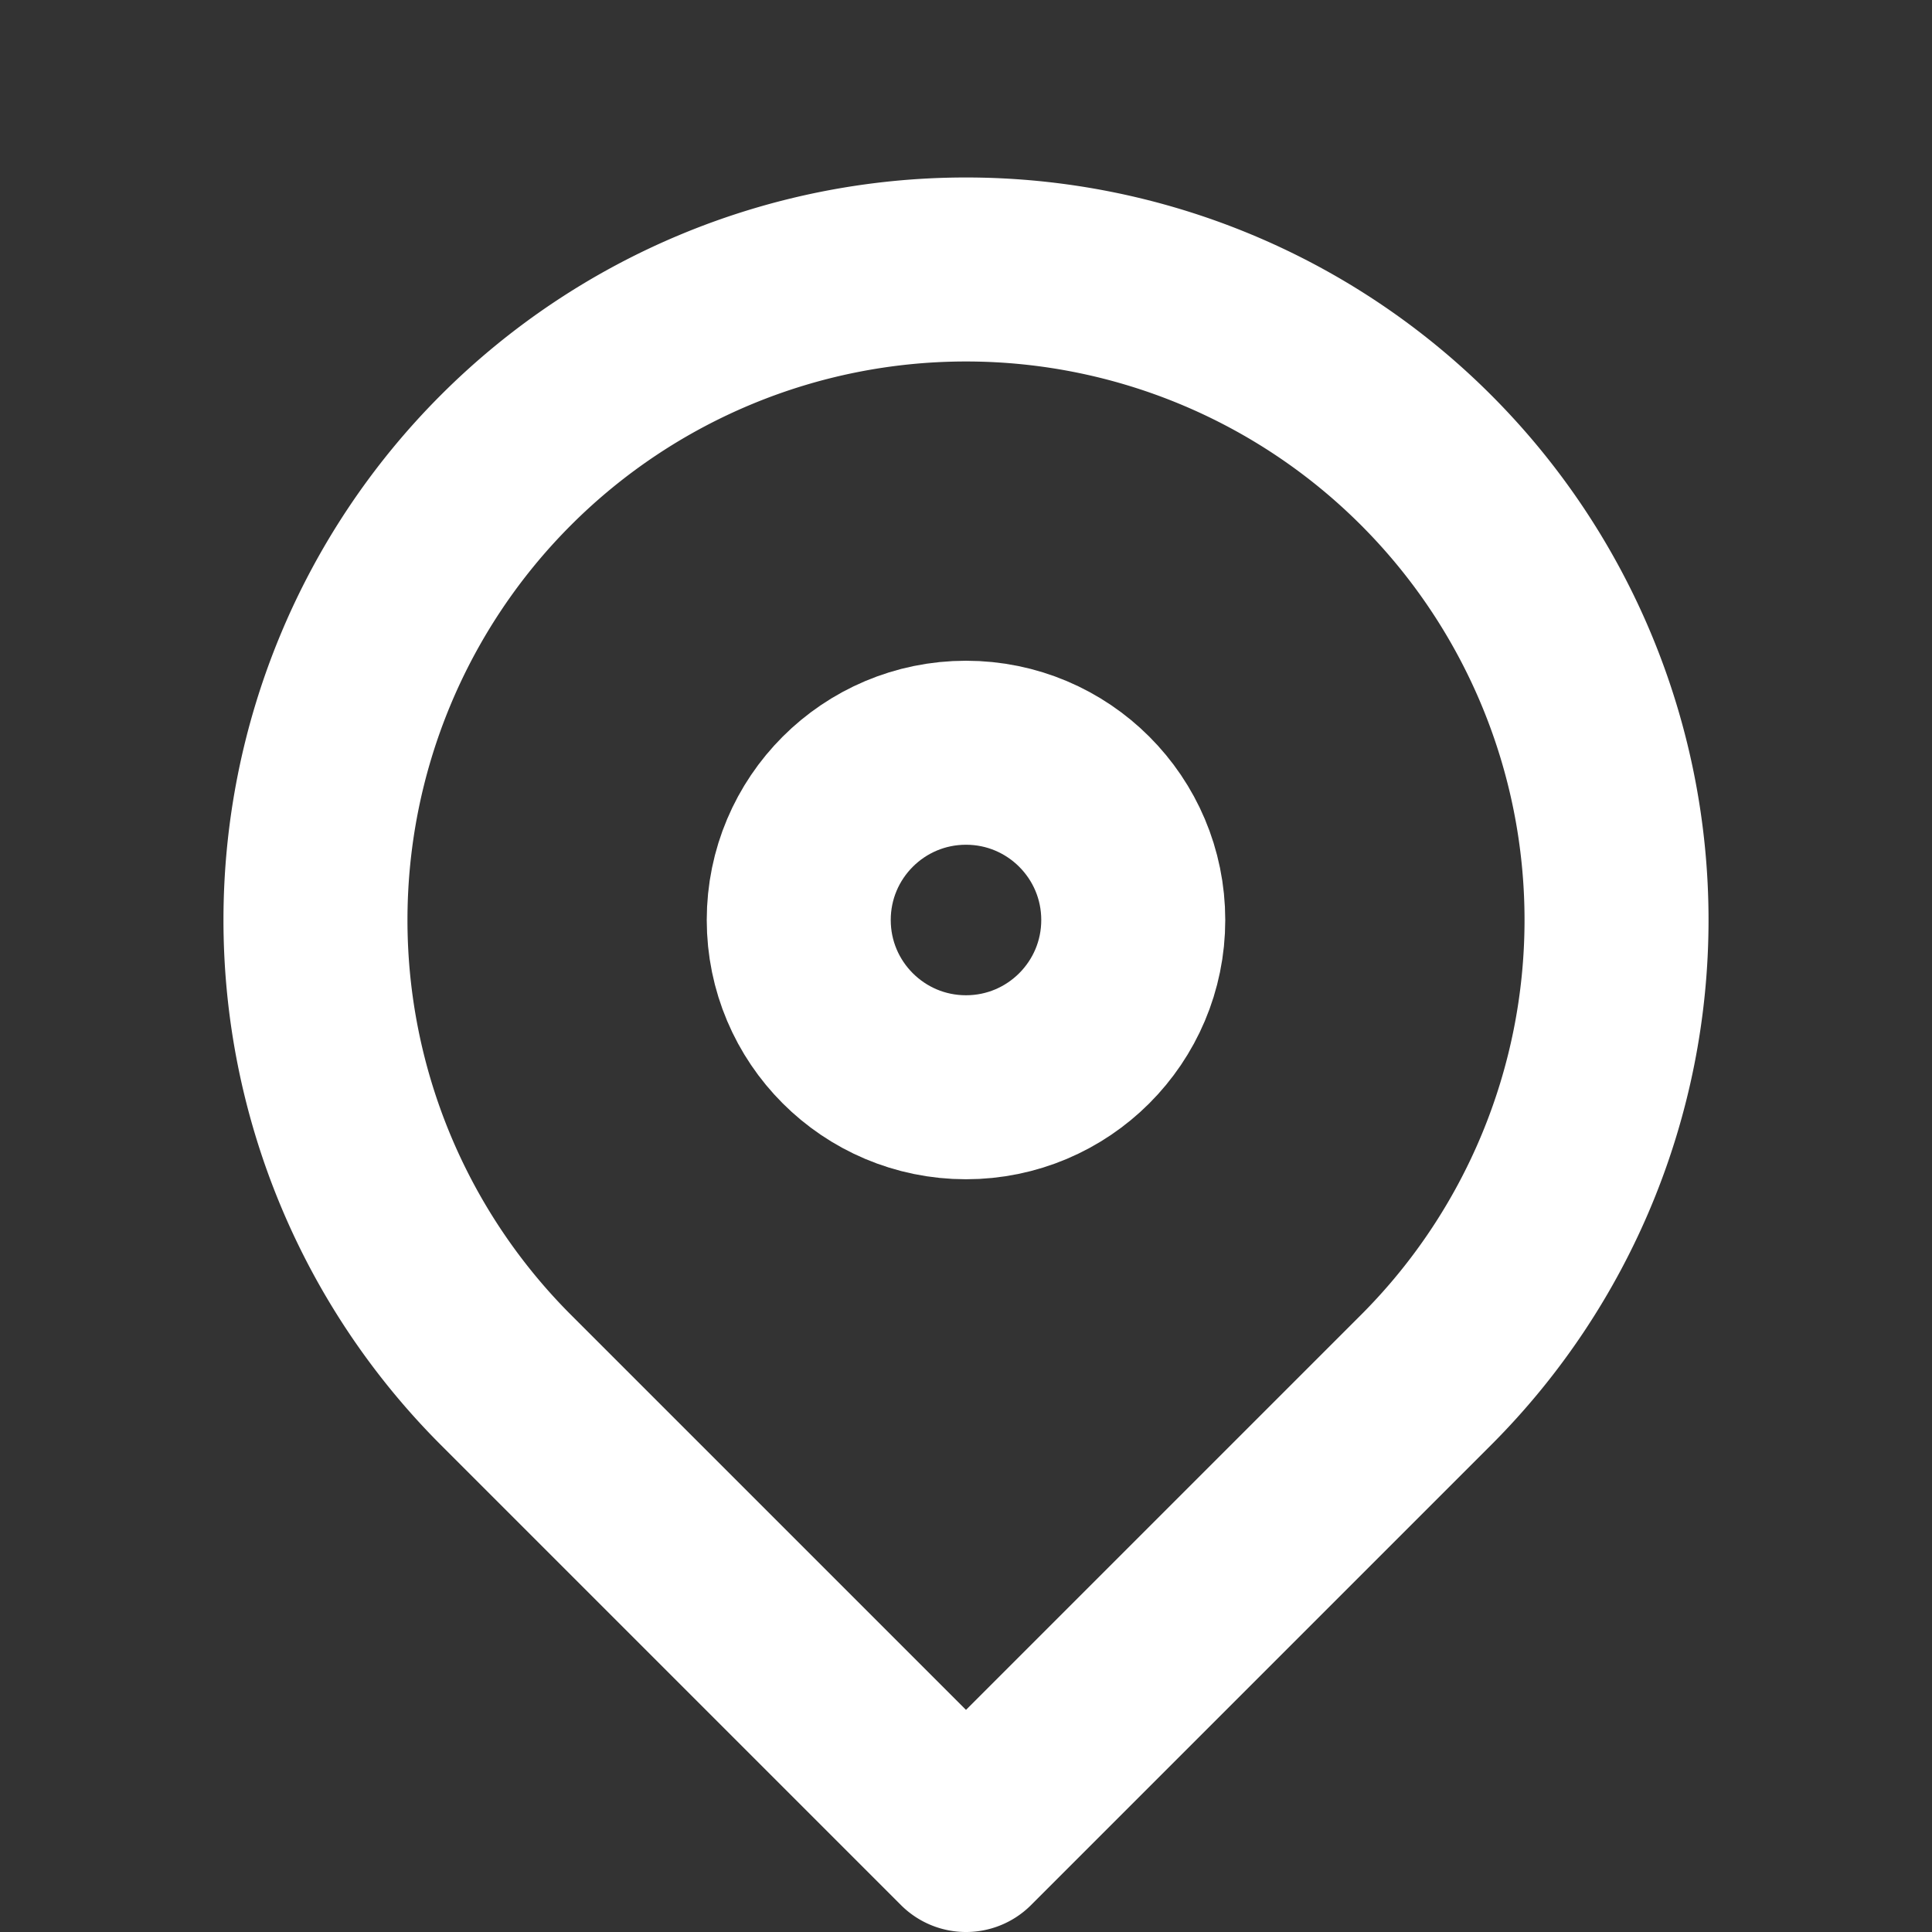
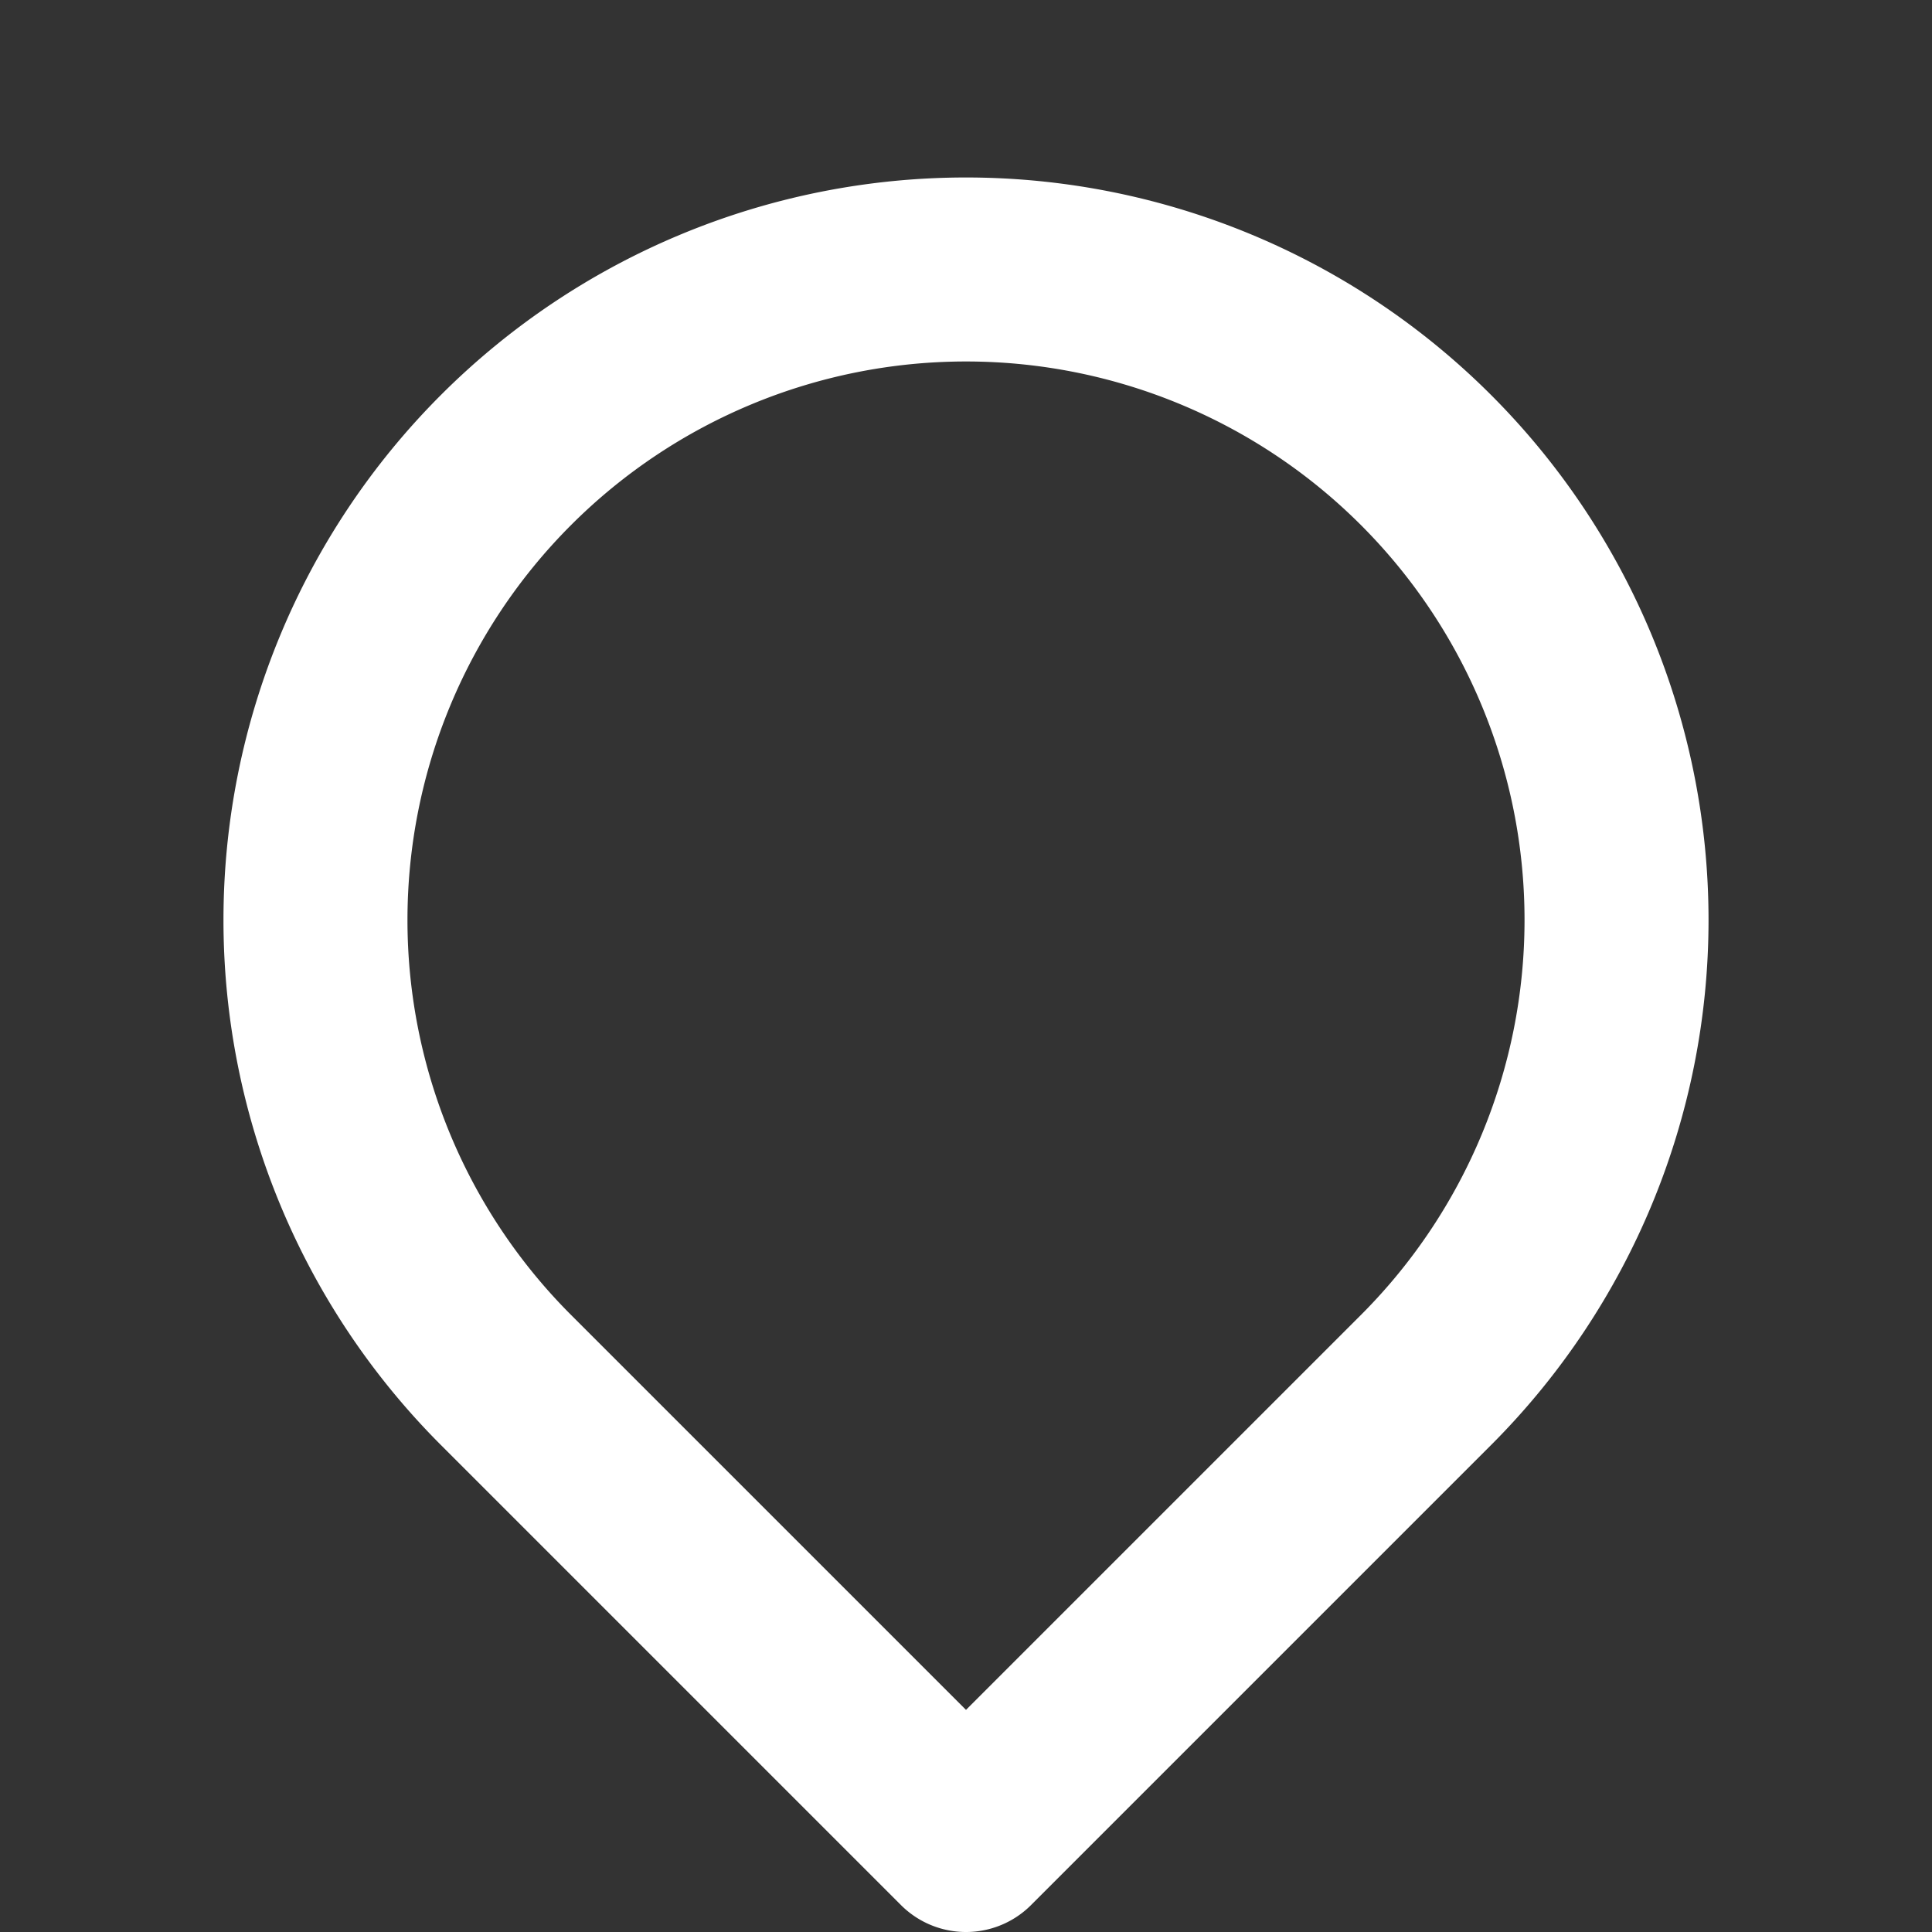
<svg xmlns="http://www.w3.org/2000/svg" width="21" height="21" fill="none">
  <rect width="100%" height="100%" fill="#333333" stroke="none" />
-   <circle cx="10.5" cy="10" r="1.818" stroke="#fff" stroke-width="2" />
  <path d="M10.5 20l5-5a7.071 7.071 0 10-10 0l5 5z" stroke="#fff" stroke-width="2" stroke-linejoin="round" />
</svg>